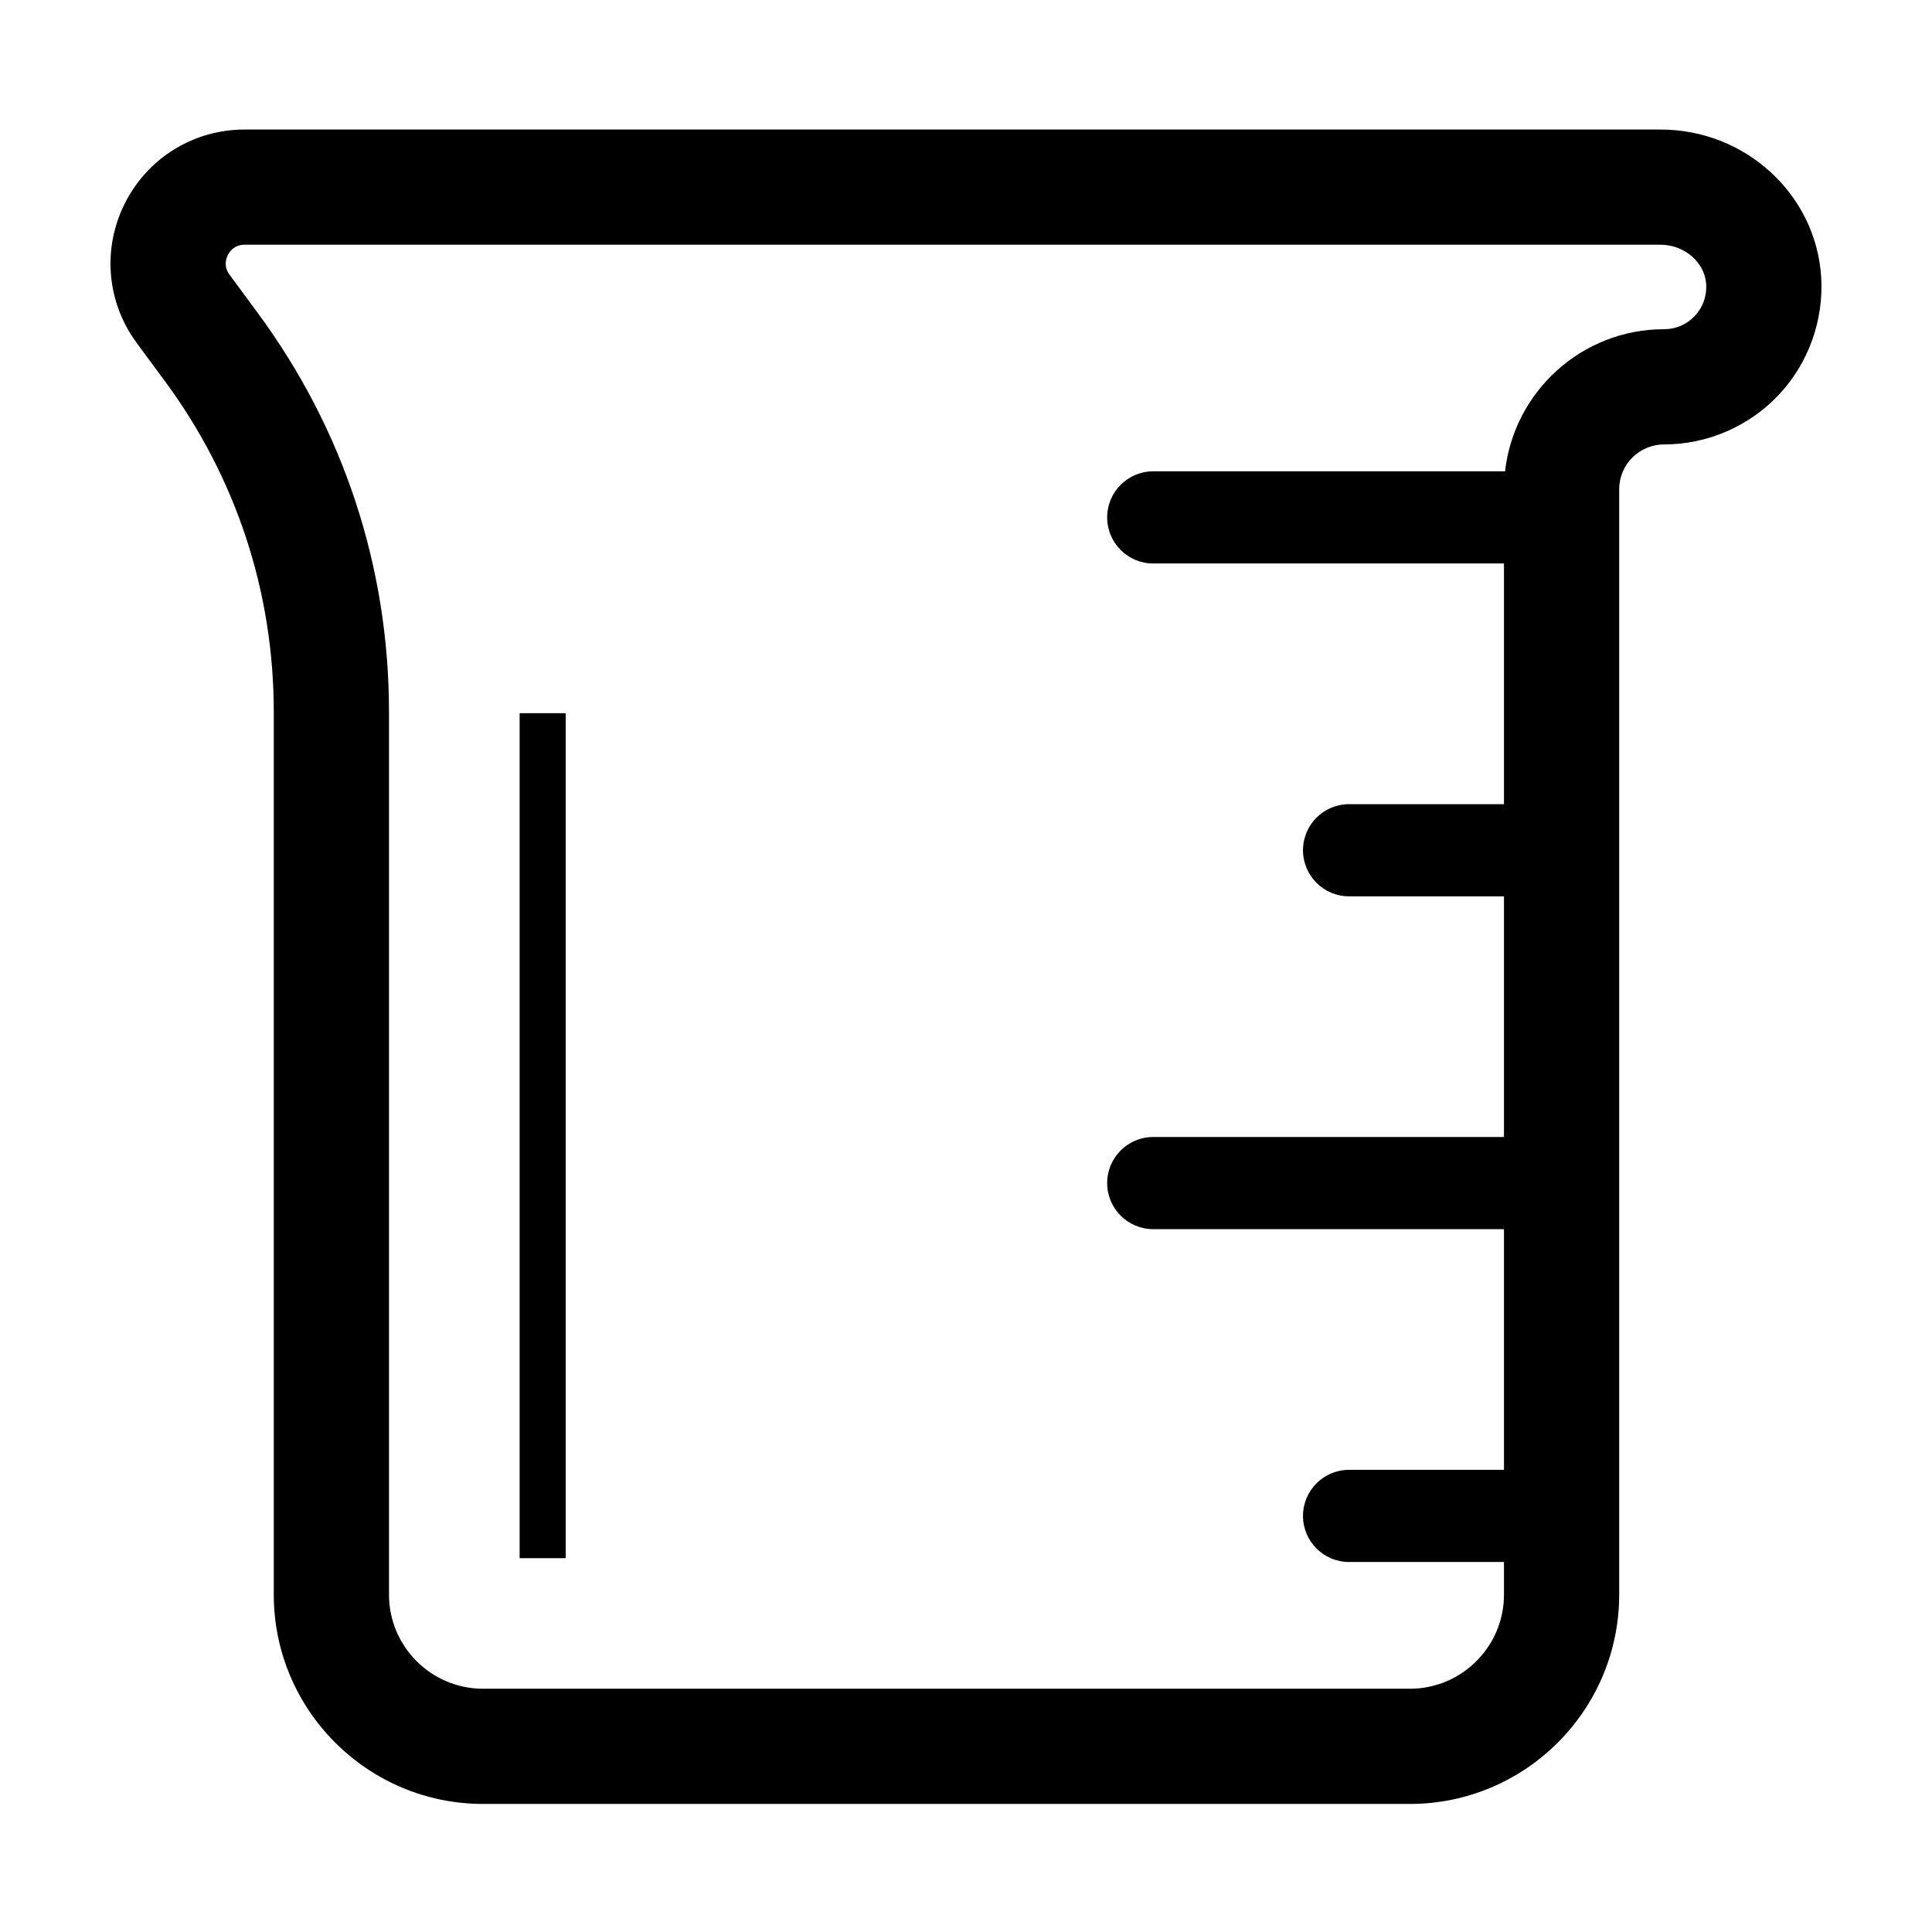
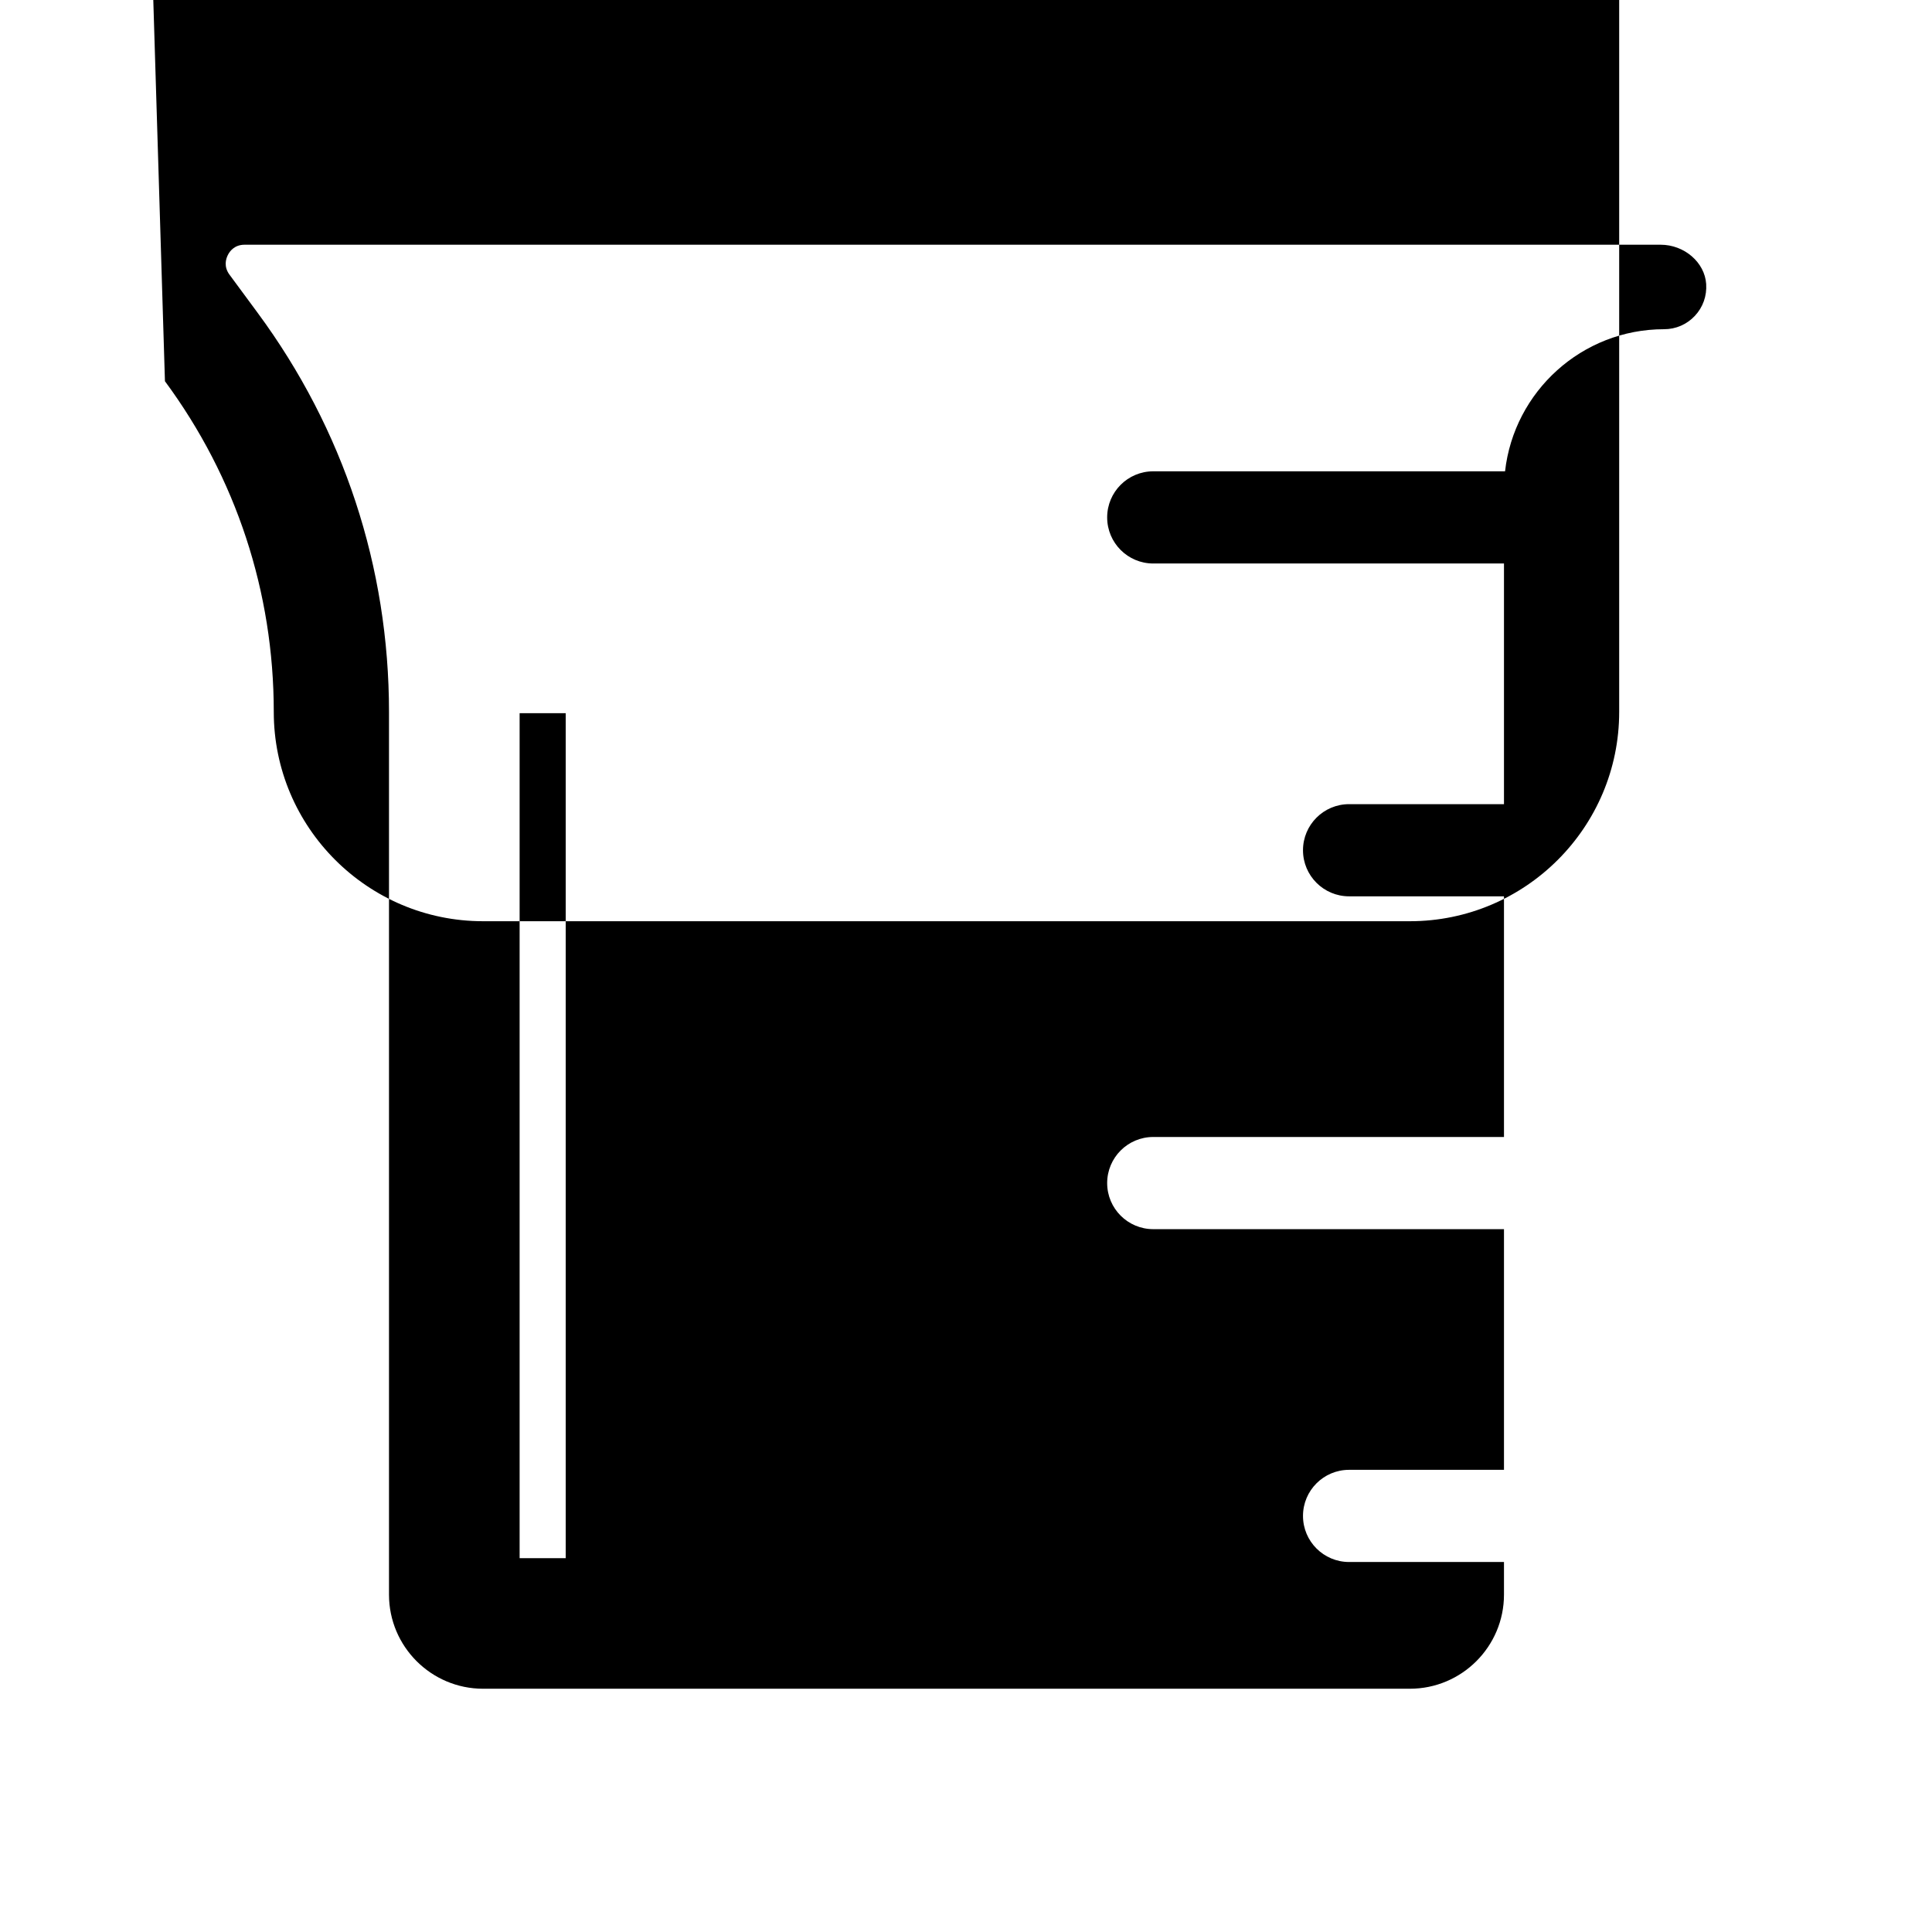
<svg xmlns="http://www.w3.org/2000/svg" fill="#000000" width="800px" height="800px" version="1.1" viewBox="144 144 512 512">
-   <path d="m293.92 556.93h-12.215v-223.93h12.215zm-89.543-345.34c0.512-1.023 1.777-2.734 4.441-2.734h375.26c6.289 0 11.703 4.676 12.078 10.422 0.203 3.152-0.859 6.144-2.996 8.426-2.144 2.285-5.043 3.543-8.176 3.543-21.777 0-39.754 16.504-42.129 37.656h-93.234c-6.742 0-12.211 5.469-12.211 12.215 0 6.746 5.469 12.215 12.211 12.215h92.949v63.777h-41.047c-6.746 0-12.215 5.469-12.215 12.215 0 6.742 5.469 12.211 12.215 12.211h41.047v63.777h-92.949c-6.742 0-12.211 5.469-12.211 12.215 0 6.742 5.469 12.211 12.211 12.211h92.949v63.781h-41.047c-6.746 0-12.215 5.469-12.215 12.215 0 6.742 5.469 12.211 12.215 12.211h41.047v8.652c0 13.75-11.188 24.934-24.938 24.934h-245.61c-13.746 0-24.934-11.184-24.934-24.934v-233.93c0-38.344-12.035-74.922-34.812-105.77l-7.461-10.113c-1.578-2.141-0.953-4.172-0.438-5.191zm-16.664 33.438c18.871 25.562 28.84 55.871 28.84 87.641v233.93c0 30.586 24.887 55.465 55.469 55.465h245.61c30.586 0 55.469-24.879 55.469-55.465v-292.93c0-6.555 5.332-11.887 11.883-11.887 11.492 0 22.594-4.809 30.453-13.195 7.856-8.379 11.93-19.781 11.188-31.277-1.414-21.859-20.105-38.98-42.547-38.98h-375.26c-13.477 0-25.625 7.473-31.699 19.504-6.07 12.035-4.871 26.246 3.133 37.082z" fill-rule="evenodd" />
+   <path d="m293.92 556.93h-12.215v-223.93h12.215zm-89.543-345.34c0.512-1.023 1.777-2.734 4.441-2.734h375.26c6.289 0 11.703 4.676 12.078 10.422 0.203 3.152-0.859 6.144-2.996 8.426-2.144 2.285-5.043 3.543-8.176 3.543-21.777 0-39.754 16.504-42.129 37.656h-93.234c-6.742 0-12.211 5.469-12.211 12.215 0 6.746 5.469 12.215 12.211 12.215h92.949v63.777h-41.047c-6.746 0-12.215 5.469-12.215 12.215 0 6.742 5.469 12.211 12.215 12.211h41.047v63.777h-92.949c-6.742 0-12.211 5.469-12.211 12.215 0 6.742 5.469 12.211 12.211 12.211h92.949v63.781h-41.047c-6.746 0-12.215 5.469-12.215 12.215 0 6.742 5.469 12.211 12.215 12.211h41.047v8.652c0 13.75-11.188 24.934-24.938 24.934h-245.61c-13.746 0-24.934-11.184-24.934-24.934v-233.93c0-38.344-12.035-74.922-34.812-105.77l-7.461-10.113c-1.578-2.141-0.953-4.172-0.438-5.191zm-16.664 33.438c18.871 25.562 28.84 55.871 28.84 87.641c0 30.586 24.887 55.465 55.469 55.465h245.61c30.586 0 55.469-24.879 55.469-55.465v-292.93c0-6.555 5.332-11.887 11.883-11.887 11.492 0 22.594-4.809 30.453-13.195 7.856-8.379 11.93-19.781 11.188-31.277-1.414-21.859-20.105-38.98-42.547-38.98h-375.26c-13.477 0-25.625 7.473-31.699 19.504-6.07 12.035-4.871 26.246 3.133 37.082z" fill-rule="evenodd" />
</svg>